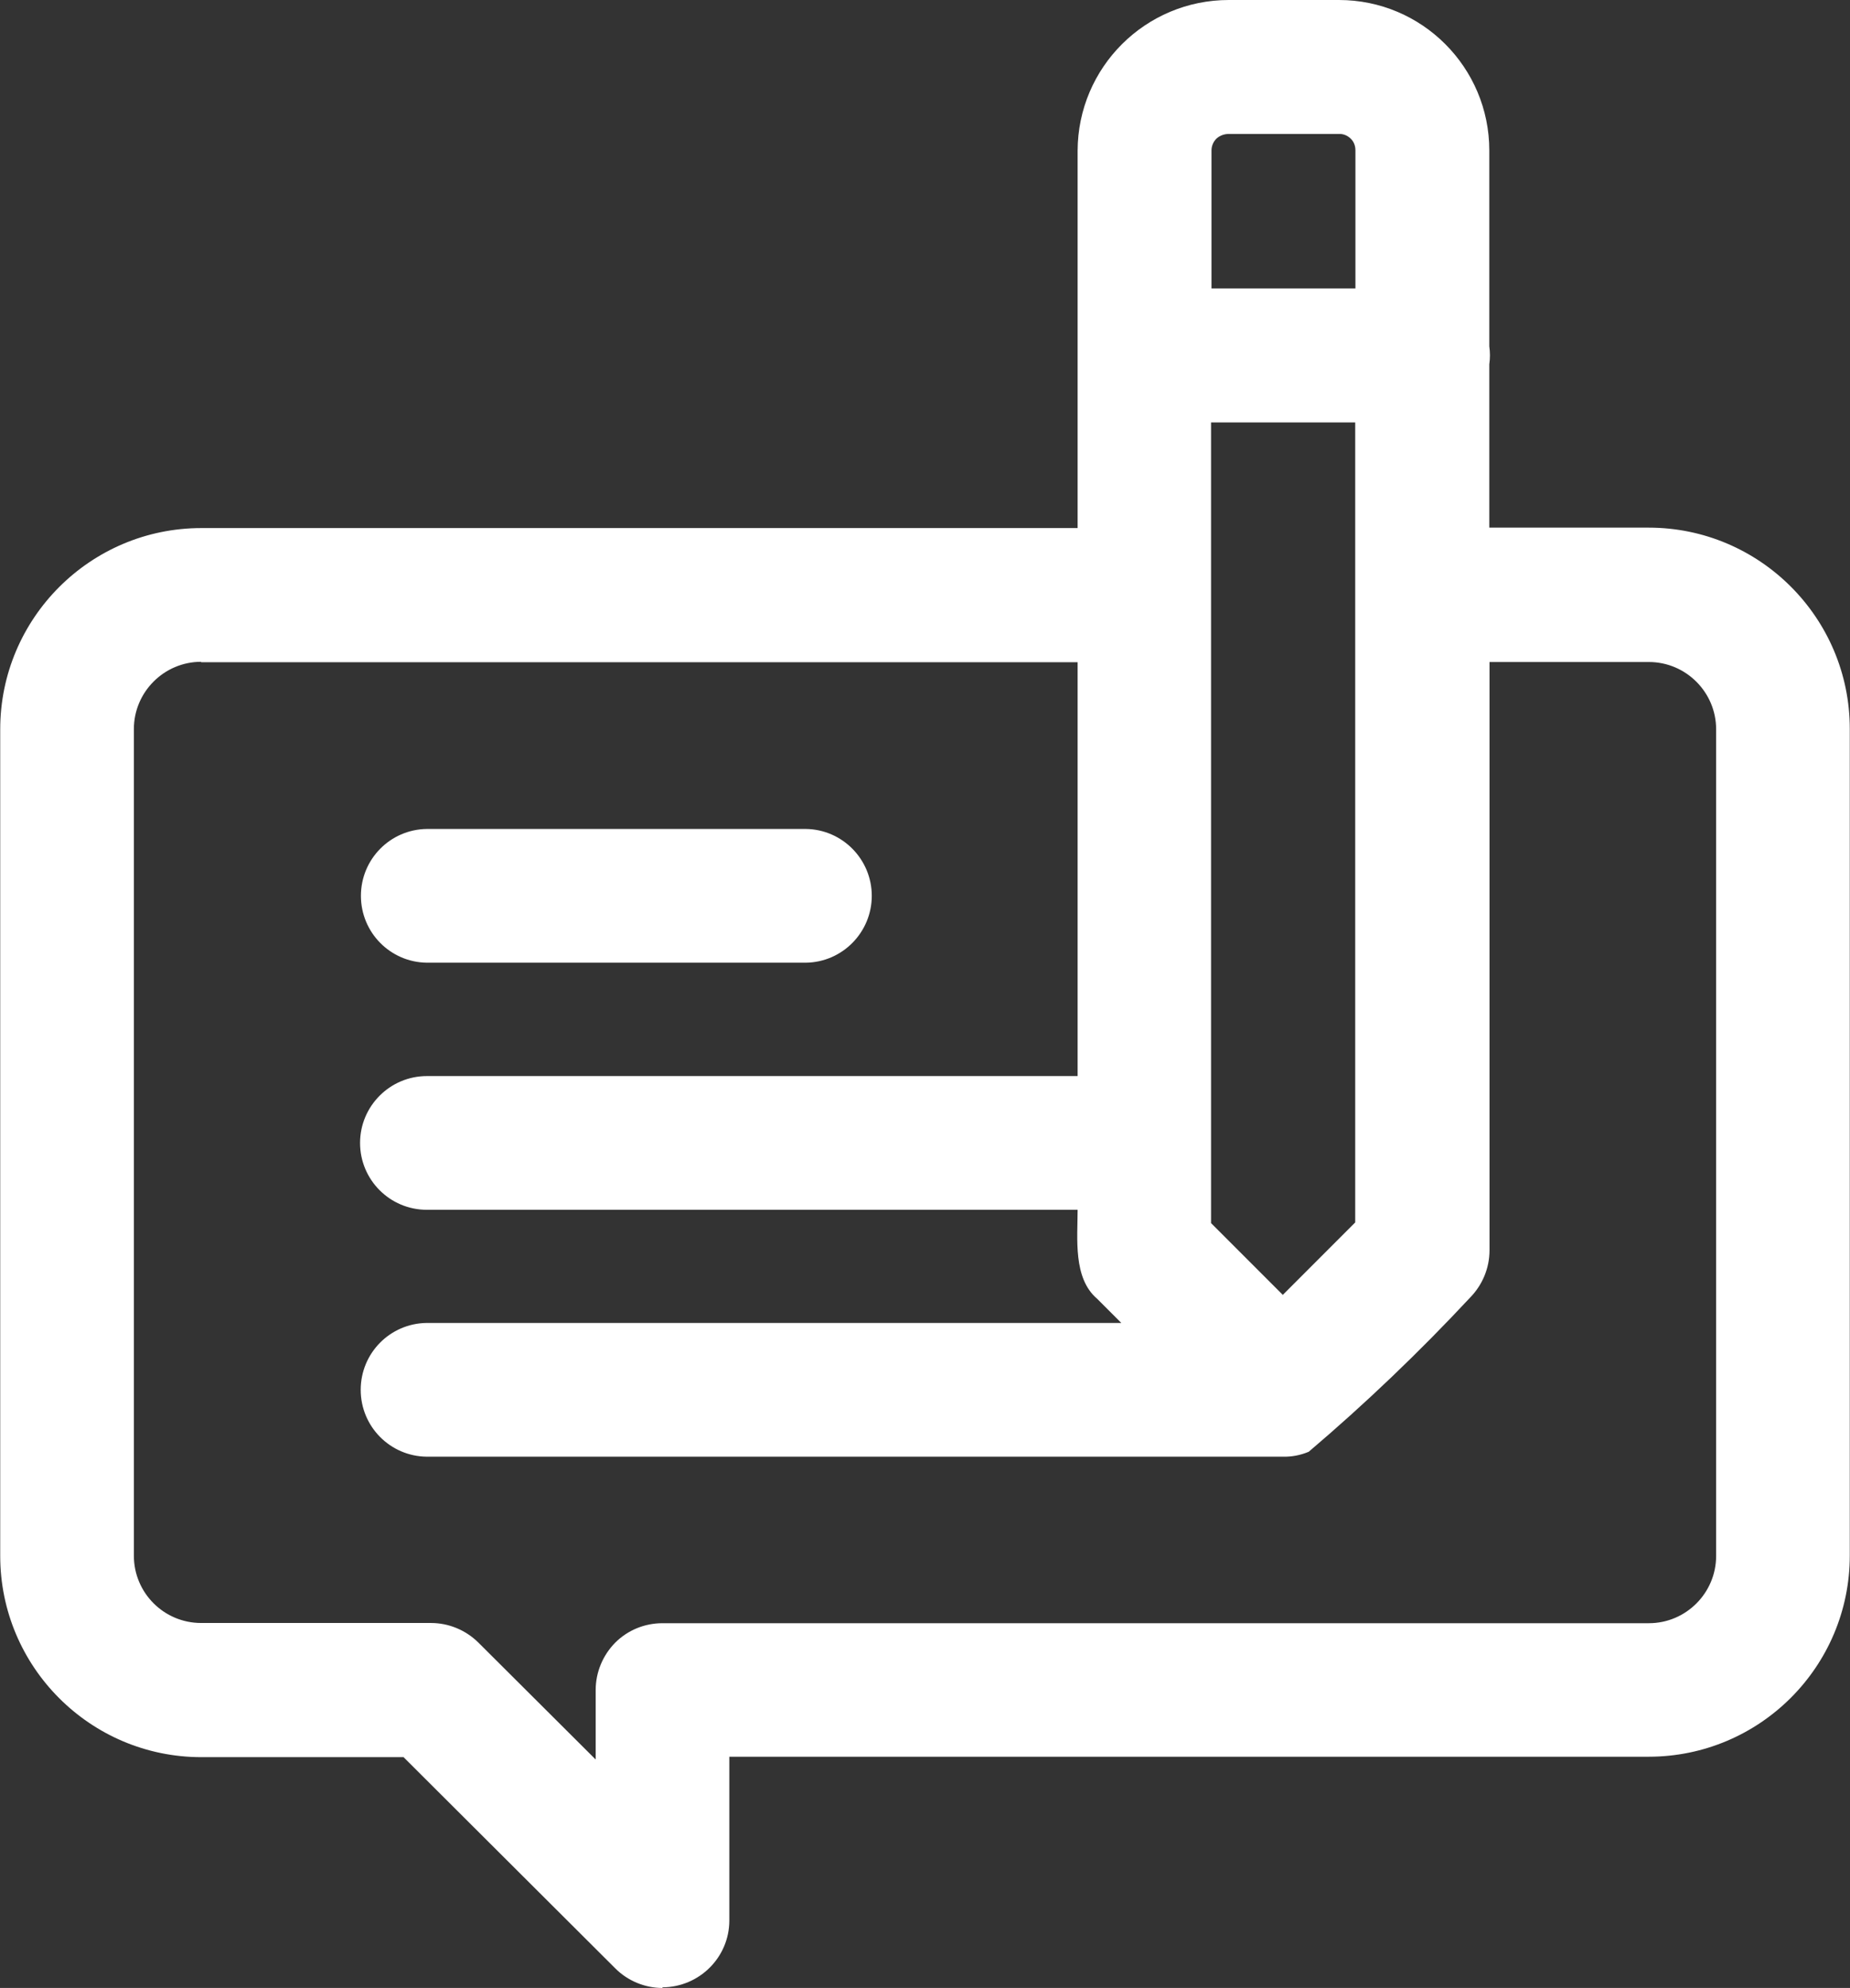
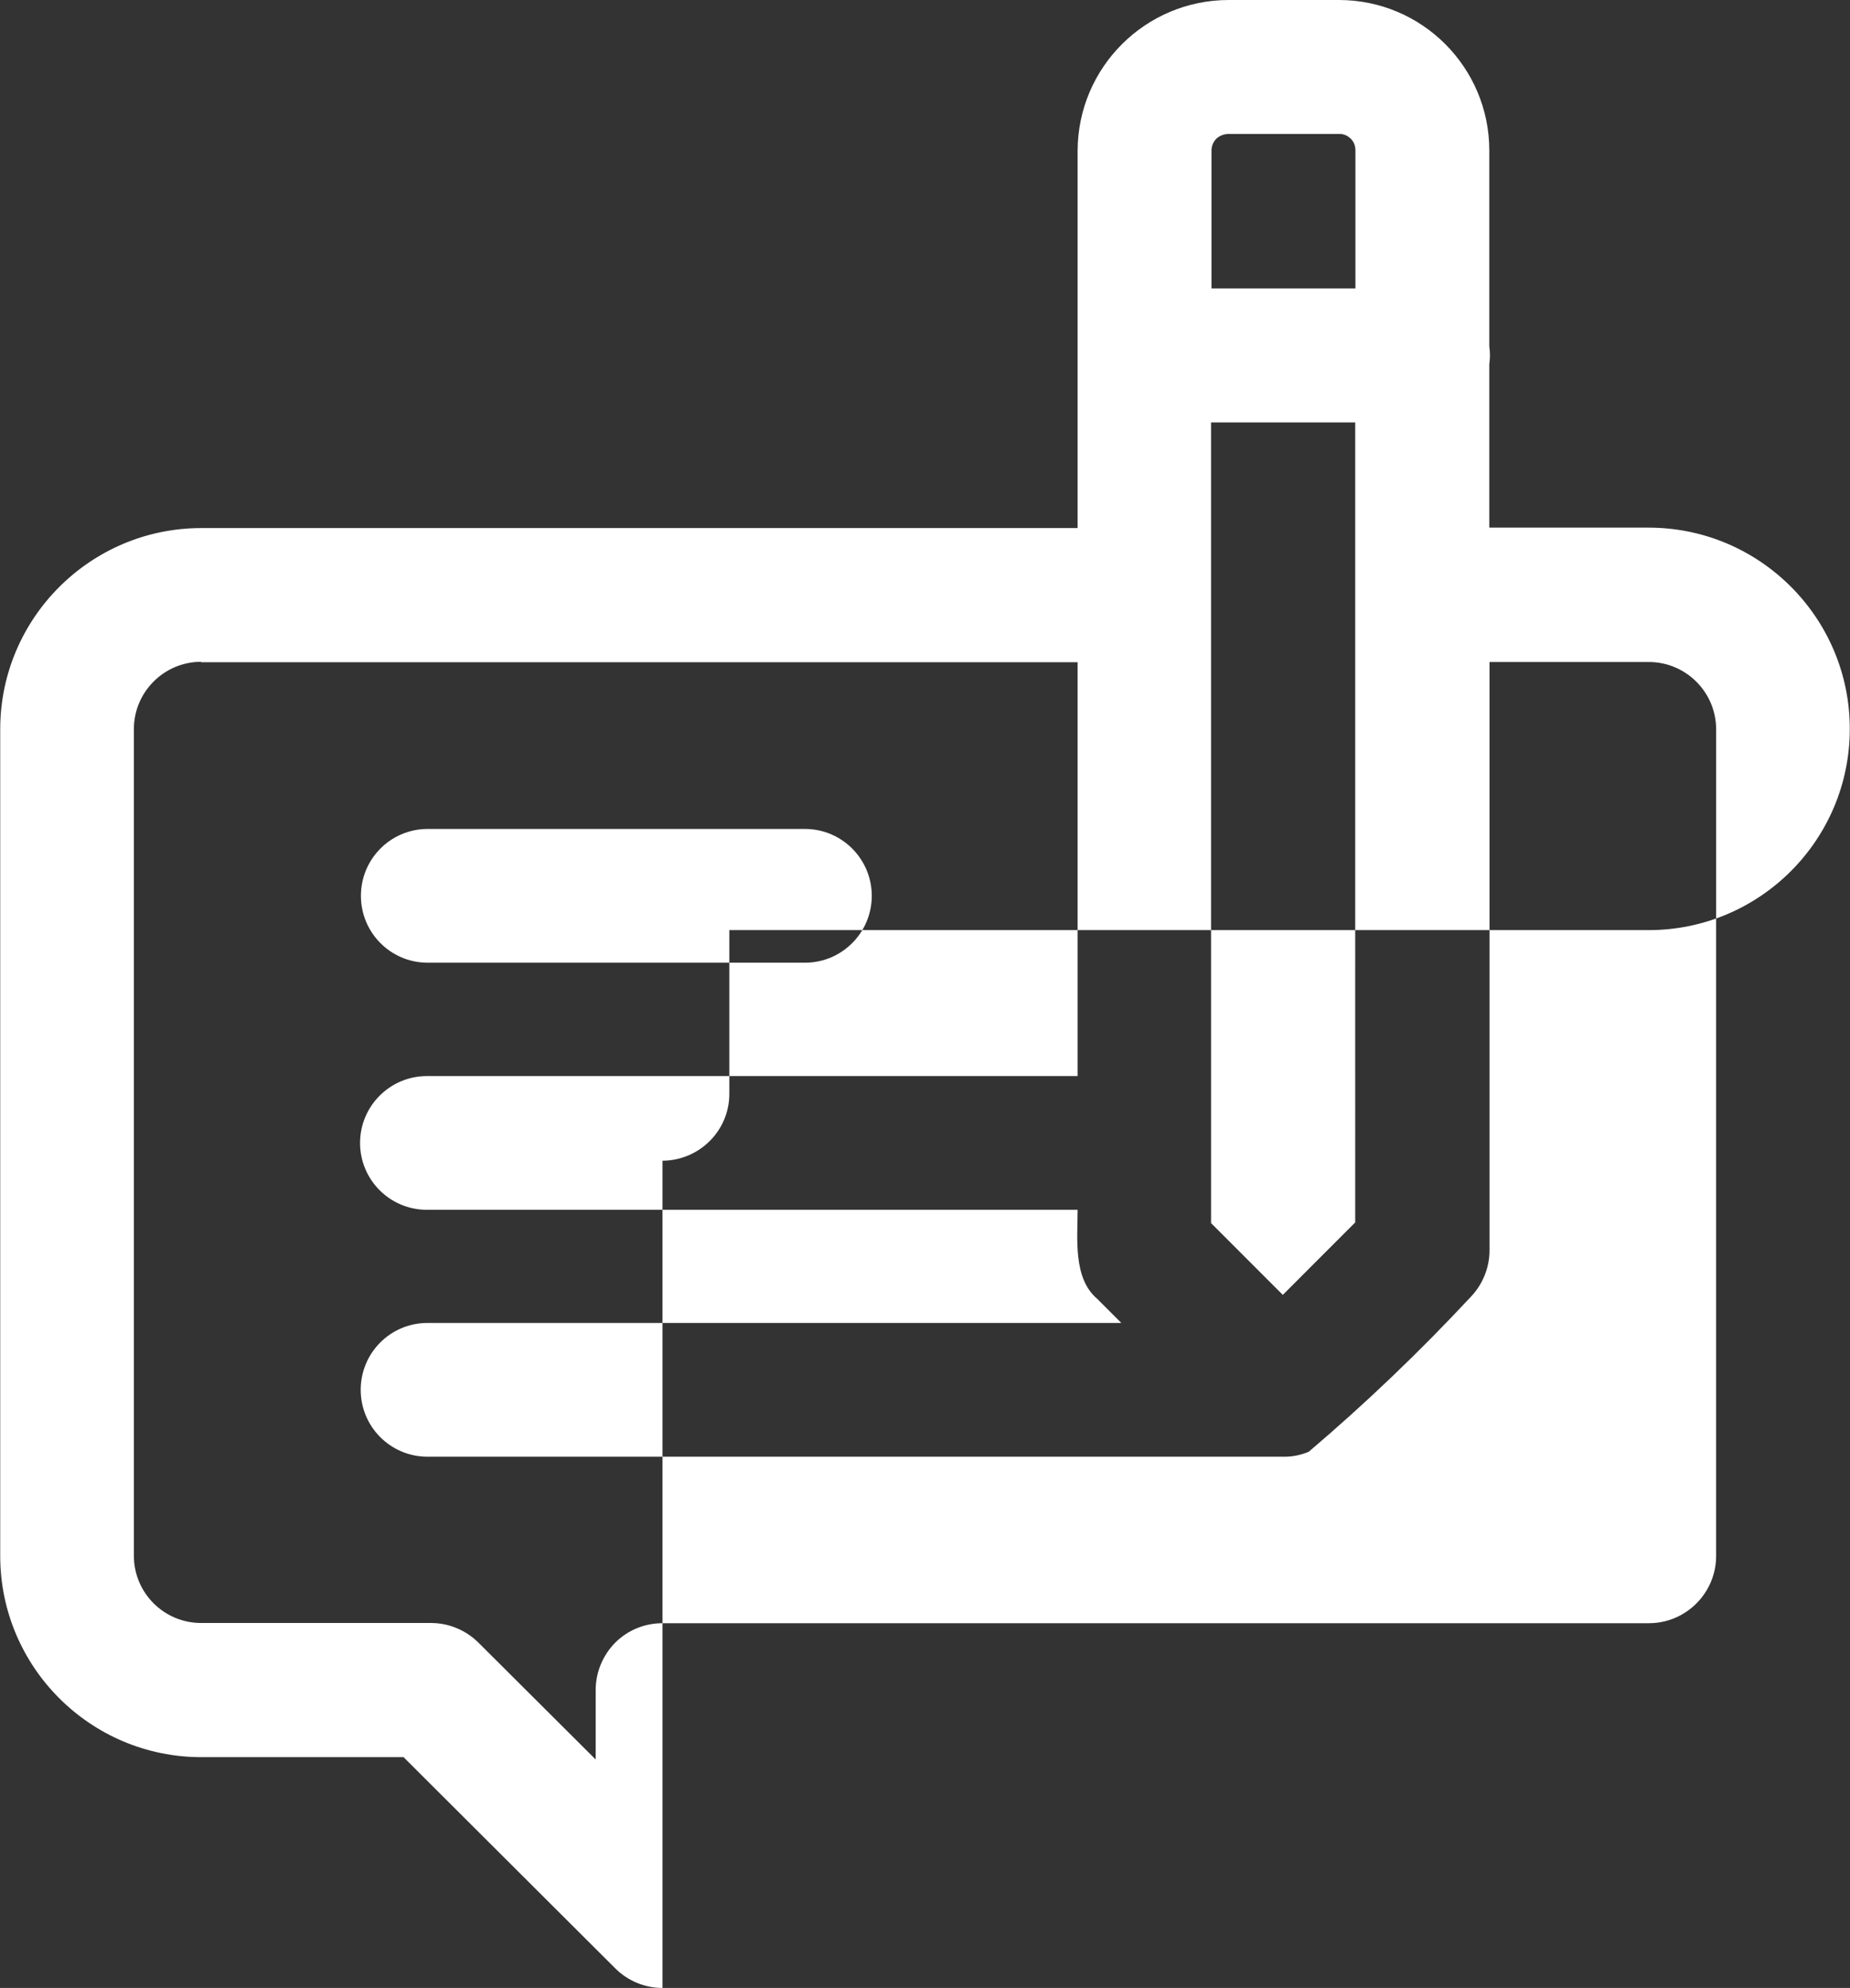
<svg xmlns="http://www.w3.org/2000/svg" id="Calque_1" data-name="Calque 1" viewBox="0 0 86.37 92.76">
  <rect x="0" y="0" width="86.37" height="92.76" fill="#333333" stroke="none" />
  <defs>
    <style>
      .cls-1 {
        fill: #fff;
        stroke-width: 0px;
      }
    </style>
  </defs>
-   <path class="cls-1" d="m30.93,92.76c-.82,0-1.62-.33-2.2-.91l-9.89-9.86h-9.44c-5.18,0-9.39-4.21-9.39-9.39v-38.57c0-5.18,4.21-9.39,9.39-9.39h40.91c0-4.4,0-13.18,0-17.6C50.32,3.14,53.48,0,57.37,0h5.14c3.88,0,7.02,3.15,7.02,7.02v9.14c.04.28.04.56,0,.84v7.62h7.44c5.18,0,9.39,4.21,9.39,9.39v38.57c0,5.19-4.21,9.39-9.39,9.39h-42.92v7.64c0,1.72-1.4,3.11-3.12,3.12h0ZM9.39,30.88c-1.73,0-3.14,1.41-3.14,3.14v38.57c0,1.74,1.41,3.14,3.14,3.14h10.73c.83,0,1.62.33,2.21.91l5.48,5.46v-3.24c0-.83.33-1.62.91-2.21.59-.59,1.38-.91,2.21-.91h46.05c1.73,0,3.14-1.41,3.14-3.14v-38.57c0-1.73-1.41-3.14-3.14-3.14h-7.44c0,4.07,0,23.86,0,27.45,0,.83-.33,1.62-.91,2.21-2.37,2.54-4.88,4.94-7.53,7.19-.38.16-.79.24-1.2.23H19.92c-1.71-.02-3.08-1.41-3.08-3.12s1.37-3.1,3.08-3.12h32.43l-1.13-1.13c-1.13-.96-.91-2.82-.91-4.15h-30.38c-1.73,0-3.12-1.4-3.12-3.12s1.4-3.12,3.12-3.12h30.38v-19.31H9.39Zm47.16,26.2l3.34,3.34,3.38-3.38V19.71h-6.73v37.37Zm0-43.62h6.73v-6.44c0-.21-.07-.41-.22-.55-.14-.14-.34-.23-.55-.22h-5.14c-.21,0-.41.07-.57.21-.15.14-.24.35-.24.56v6.44Zm-18.93,31.46h-17.69c-1.71-.02-3.08-1.41-3.08-3.12s1.37-3.1,3.08-3.12h17.69c1.71.02,3.08,1.42,3.08,3.12s-1.37,3.1-3.08,3.12Z" />
+   <path class="cls-1" d="m30.93,92.76c-.82,0-1.62-.33-2.2-.91l-9.89-9.86h-9.44c-5.18,0-9.39-4.21-9.39-9.39v-38.57c0-5.18,4.21-9.39,9.39-9.39h40.91c0-4.4,0-13.18,0-17.6C50.32,3.14,53.48,0,57.37,0h5.14c3.88,0,7.02,3.15,7.02,7.02v9.14c.04.28.04.56,0,.84v7.62h7.44c5.18,0,9.39,4.21,9.39,9.39c0,5.19-4.21,9.39-9.39,9.39h-42.92v7.64c0,1.72-1.4,3.11-3.12,3.12h0ZM9.39,30.88c-1.73,0-3.14,1.41-3.14,3.14v38.57c0,1.74,1.41,3.14,3.14,3.14h10.73c.83,0,1.62.33,2.21.91l5.48,5.46v-3.24c0-.83.33-1.62.91-2.21.59-.59,1.38-.91,2.21-.91h46.05c1.73,0,3.14-1.41,3.14-3.14v-38.57c0-1.73-1.41-3.14-3.14-3.14h-7.44c0,4.07,0,23.86,0,27.45,0,.83-.33,1.62-.91,2.21-2.37,2.54-4.88,4.94-7.53,7.19-.38.16-.79.24-1.2.23H19.92c-1.71-.02-3.08-1.41-3.08-3.12s1.37-3.1,3.08-3.12h32.43l-1.13-1.13c-1.13-.96-.91-2.82-.91-4.15h-30.38c-1.73,0-3.12-1.4-3.12-3.12s1.4-3.12,3.12-3.12h30.38v-19.31H9.39Zm47.16,26.2l3.34,3.34,3.38-3.38V19.71h-6.73v37.37Zm0-43.62h6.73v-6.44c0-.21-.07-.41-.22-.55-.14-.14-.34-.23-.55-.22h-5.14c-.21,0-.41.07-.57.21-.15.14-.24.35-.24.56v6.44Zm-18.93,31.46h-17.69c-1.71-.02-3.08-1.41-3.08-3.12s1.37-3.1,3.08-3.12h17.69c1.71.02,3.08,1.42,3.08,3.12s-1.37,3.1-3.08,3.12Z" />
</svg>